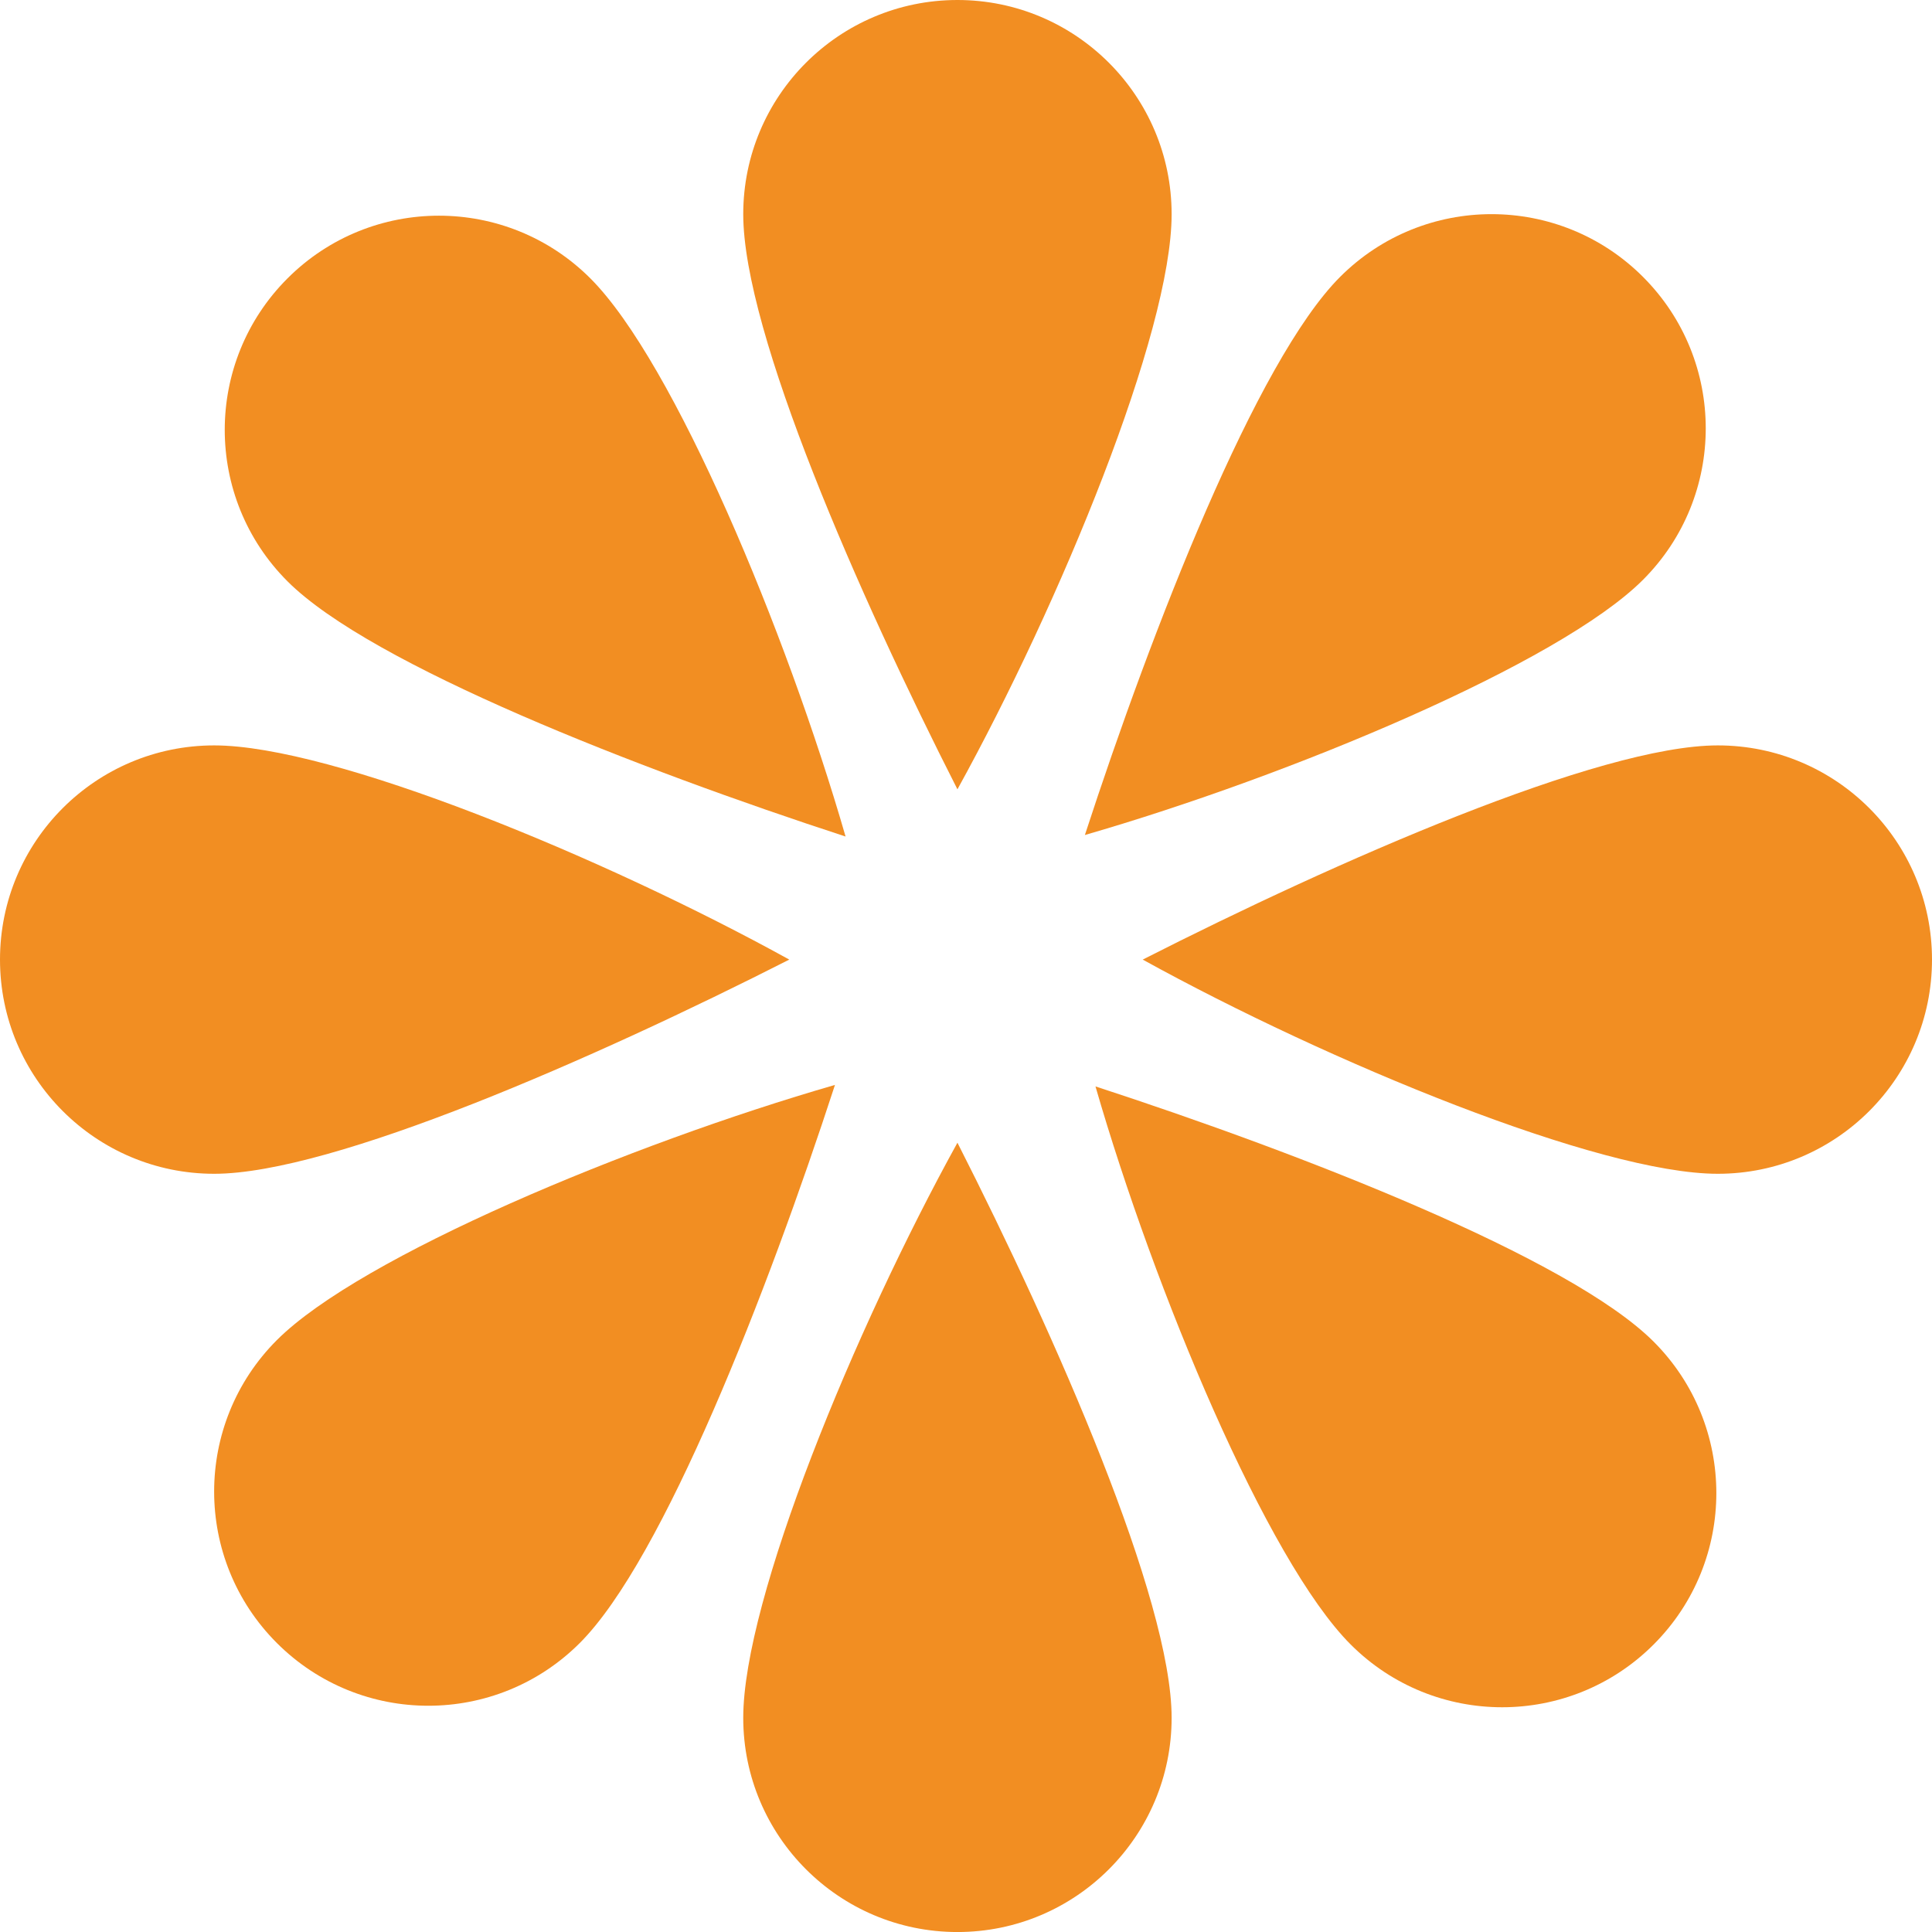
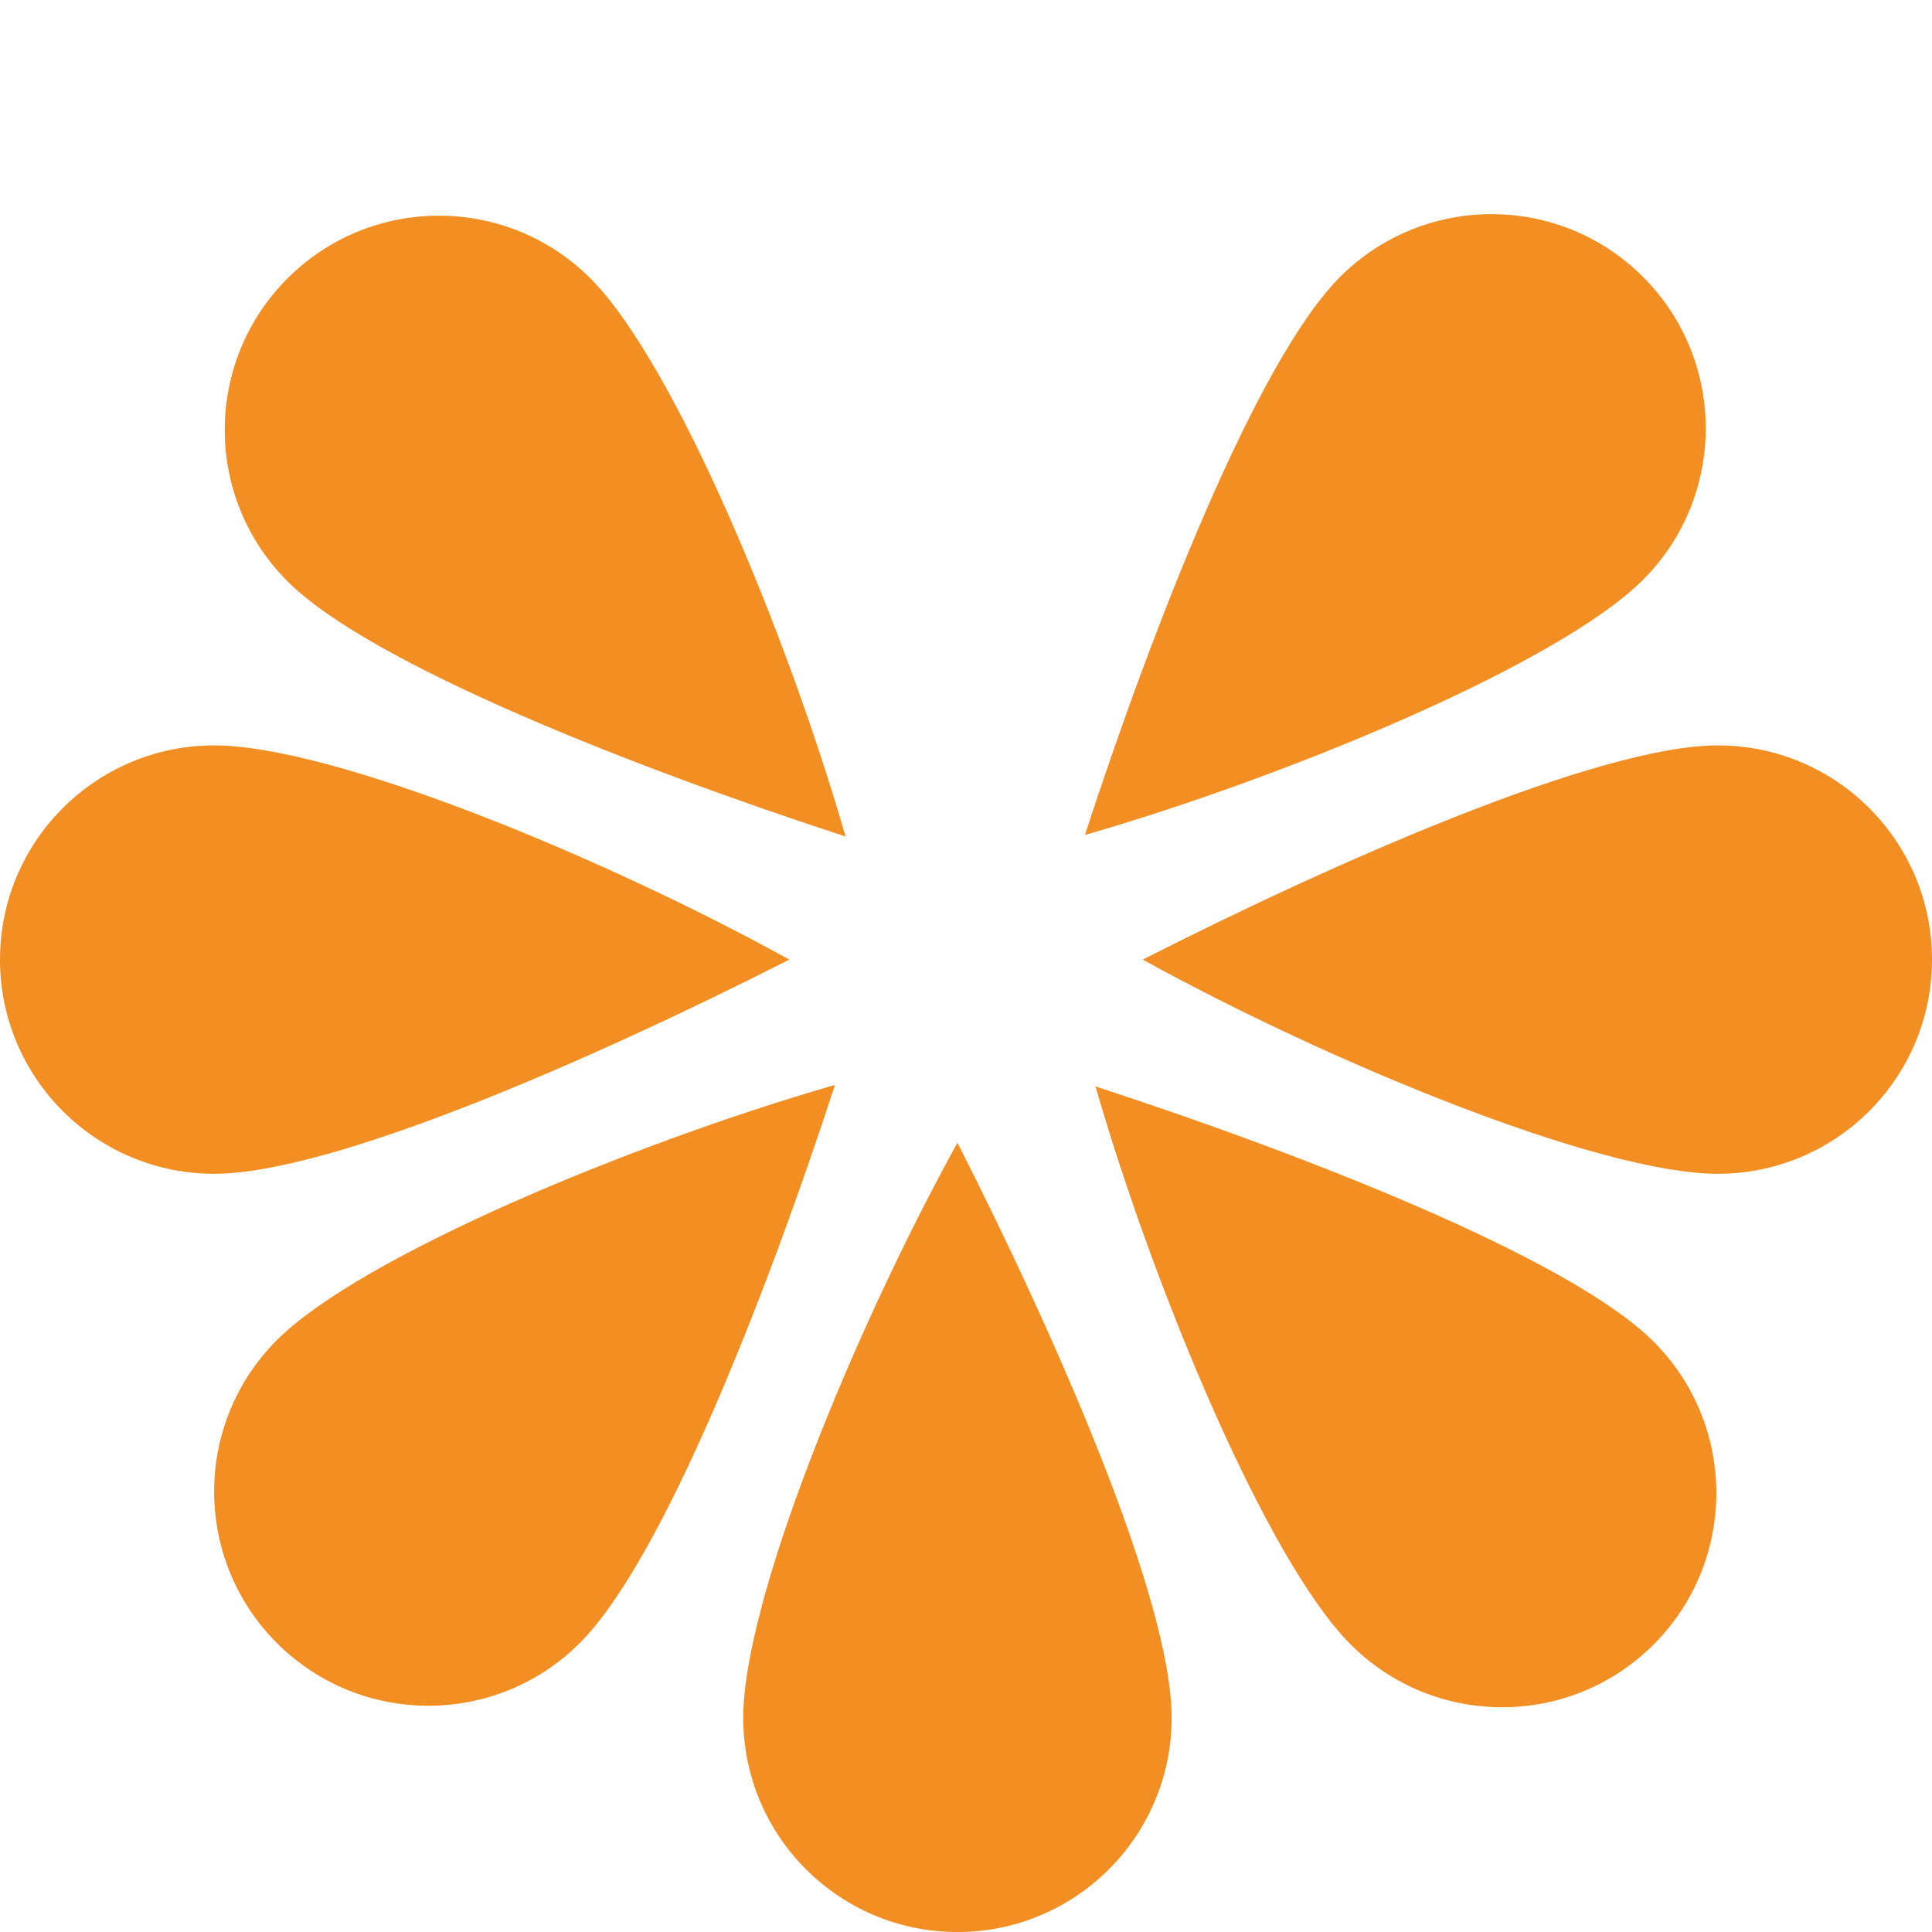
<svg xmlns="http://www.w3.org/2000/svg" width="60" height="60" viewBox="0 0 60 60" fill="none">
  <g clip-path="url(#clip0)">
-     <path d="M36.386 6.652C36.386 10.326 32.927 18.726 29.734 24.513C26.674 18.493 23.082 10.326 23.082 6.652C23.082 2.979 26.06 0 29.734 0C33.407 0 36.386 2.979 36.386 6.652Z" fill="#F28E22" />
    <path d="M23.082 53.349C23.082 49.675 26.541 41.275 29.734 35.488C32.794 41.508 36.386 49.675 36.386 53.349C36.386 57.022 33.407 60.001 29.734 60.001C26.06 60.001 23.082 57.022 23.082 53.349Z" fill="#F28E22" />
    <path d="M53.348 36.453C49.674 36.453 41.275 32.994 35.488 29.801C41.508 26.741 49.674 23.149 53.348 23.149C57.022 23.149 60 26.127 60 29.801C60 33.474 57.022 36.453 53.348 36.453Z" fill="#F28E22" />
    <path d="M6.652 23.149C10.325 23.149 18.725 26.608 24.512 29.801C18.492 32.861 10.325 36.453 6.652 36.453C2.978 36.453 -0 33.474 -0 29.801C-0 26.127 2.978 23.149 6.652 23.149Z" fill="#F28E22" />
    <path d="M51.025 18.006C48.427 20.604 40.042 24.097 33.692 25.932C35.785 19.511 39.02 11.197 41.618 8.599C44.215 6.001 48.427 6.001 51.025 8.599C53.623 11.197 53.623 15.409 51.025 18.006Z" fill="#F28E22" />
    <path d="M8.598 41.618C11.196 39.02 19.581 35.527 25.931 33.693C23.838 40.113 20.603 48.428 18.006 51.025C15.408 53.623 11.196 53.623 8.598 51.025C6.001 48.428 6.001 44.216 8.598 41.618Z" fill="#F28E22" />
    <path d="M41.947 51.072C39.349 48.475 35.856 40.09 34.021 33.74C40.442 35.833 48.756 39.068 51.354 41.665C53.952 44.263 53.952 48.475 51.354 51.072C48.756 53.67 44.545 53.67 41.947 51.072Z" fill="#F28E22" />
    <path d="M18.335 8.646C20.933 11.244 24.426 19.629 26.26 25.979C19.84 23.886 11.525 20.651 8.928 18.053C6.33 15.456 6.33 11.244 8.928 8.646C11.525 6.049 15.737 6.049 18.335 8.646Z" fill="#F28E22" />
  </g>
  <defs>
    <clipPath id="clip0">
      <rect width="60" height="60" fill="white" />
    </clipPath>
  </defs>
</svg>